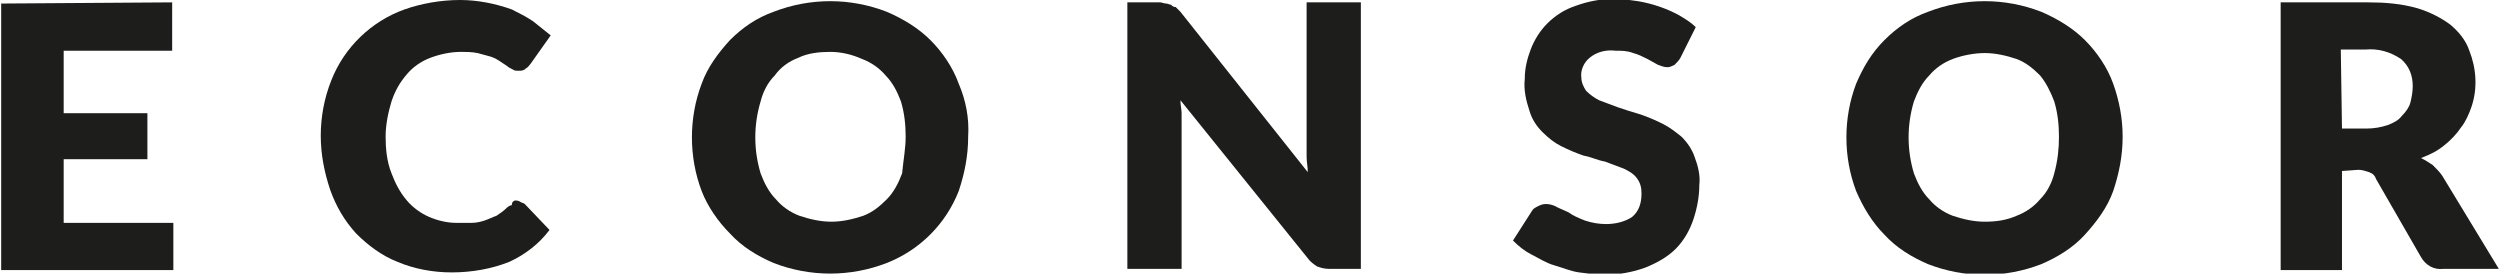
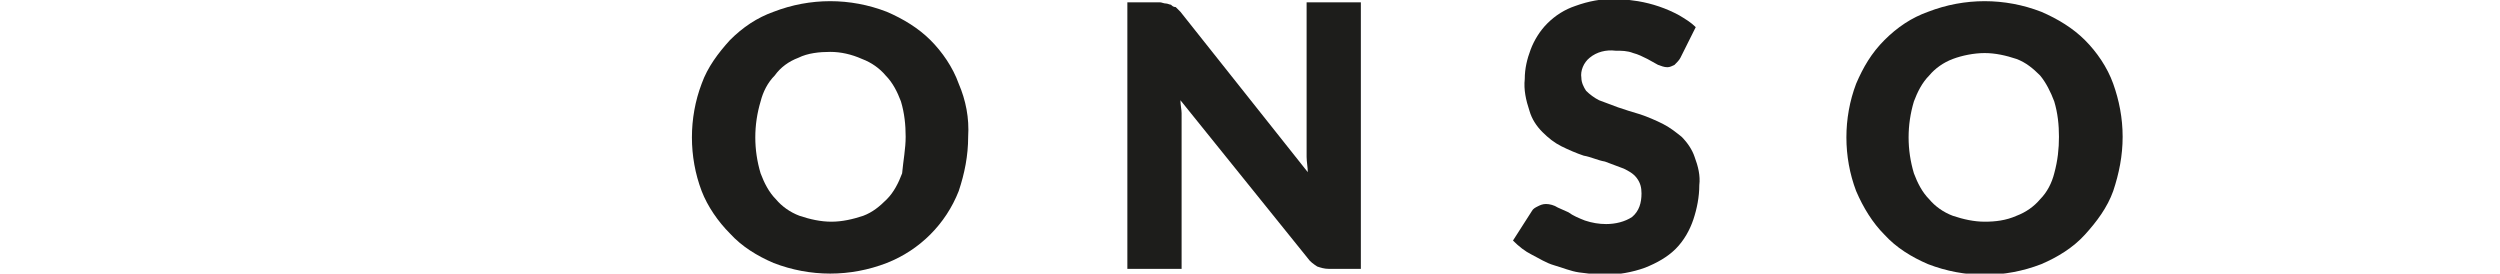
<svg xmlns="http://www.w3.org/2000/svg" version="1.1" id="Ebene_6" x="0px" y="0px" width="212px" height="23.2px" viewBox="0 0 212 23.2" style="enable-background:new 0 0 212 23.2;" xml:space="preserve">
  <style type="text/css">
	.st0{fill:#1D1D1B;}
</style>
  <g>
-     <path class="st0" d="M14.6,0.2v4.1H5.4v5.3h7.1v3.9H5.4v5.4h9.3v4H0.1V0.3L14.6,0.2L14.6,0.2z" />
-     <path class="st0" d="M43.7,17c0.1,0,0.2,0,0.4,0.1c0.1,0.1,0.3,0.1,0.4,0.2l2.1,2.2c-0.9,1.2-2.1,2.1-3.4,2.7   c-1.5,0.6-3.2,0.9-4.9,0.9c-1.6,0-3.2-0.3-4.6-0.9c-1.3-0.5-2.5-1.4-3.5-2.4c-1-1.1-1.7-2.3-2.2-3.7c-0.5-1.5-0.8-3-0.8-4.6   c0-1.6,0.3-3.2,0.9-4.7c1.1-2.8,3.4-5,6.2-6C35.7,0.3,37.4,0,39,0c1.5,0,3,0.3,4.4,0.8c0.6,0.3,1.2,0.6,1.8,1   c0.5,0.4,1,0.8,1.5,1.2L45,5.4c-0.1,0.1-0.2,0.3-0.4,0.4C44.4,6,44.2,6,44,6c-0.2,0-0.4,0-0.5-0.1c-0.2-0.1-0.4-0.2-0.5-0.3   l-0.6-0.4c-0.3-0.2-0.5-0.3-0.8-0.4c-0.4-0.1-0.7-0.2-1.1-0.3c-0.5-0.1-1-0.1-1.4-0.1c-0.9,0-1.8,0.2-2.6,0.5   c-0.8,0.3-1.5,0.8-2,1.4c-0.6,0.7-1,1.4-1.3,2.3c-0.3,1-0.5,2-0.5,3c0,1,0.1,2.1,0.5,3.1c0.3,0.8,0.7,1.6,1.3,2.3   c0.5,0.6,1.2,1.1,1.9,1.4c0.7,0.3,1.5,0.5,2.3,0.5c0.4,0,0.9,0,1.3,0c0.4,0,0.8-0.1,1.1-0.2c0.3-0.1,0.7-0.3,1-0.4   c0.3-0.2,0.6-0.4,0.9-0.7c0.1-0.1,0.3-0.2,0.4-0.2C43.4,17.1,43.6,17,43.7,17z" />
    <path class="st0" d="M82.1,11.6c0,1.6-0.3,3.1-0.8,4.6c-1.1,2.8-3.3,5-6.1,6.1c-3.1,1.2-6.5,1.2-9.6,0c-1.4-0.6-2.7-1.4-3.7-2.5   c-1-1-1.9-2.3-2.4-3.6c-1.1-2.9-1.1-6.2,0-9.1c0.5-1.4,1.4-2.6,2.4-3.7c1.1-1.1,2.3-1.9,3.7-2.4c3.1-1.2,6.5-1.2,9.6,0   c1.4,0.6,2.7,1.4,3.7,2.4c1,1,1.9,2.3,2.4,3.7C81.9,8.5,82.2,10,82.1,11.6z M76.8,11.6c0-1-0.1-2-0.4-3c-0.3-0.8-0.7-1.6-1.3-2.2   c-0.5-0.6-1.2-1.1-2-1.4c-0.9-0.4-1.8-0.6-2.7-0.6c-0.9,0-1.9,0.1-2.7,0.5c-0.8,0.3-1.5,0.8-2,1.5c-0.6,0.6-1,1.4-1.2,2.2   c-0.6,2-0.6,4.1,0,6.1c0.3,0.8,0.7,1.6,1.3,2.2c0.5,0.6,1.2,1.1,2,1.4c0.9,0.3,1.8,0.5,2.7,0.5c0.9,0,1.8-0.2,2.7-0.5   c0.8-0.3,1.4-0.8,2-1.4c0.6-0.6,1-1.4,1.3-2.2C76.6,13.6,76.8,12.6,76.8,11.6z" />
    <path class="st0" d="M98.9,0.3c0.1,0,0.3,0.1,0.4,0.1c0.1,0.1,0.2,0.2,0.4,0.2c0.1,0.1,0.3,0.3,0.4,0.4l10.8,13.6   c0-0.4-0.1-0.9-0.1-1.3c0-0.4,0-0.8,0-1.1v-12h4.6v22.6h-2.7c-0.4,0-0.7-0.1-1-0.2c-0.3-0.2-0.6-0.4-0.8-0.7L100.1,8.5   c0,0.4,0.1,0.8,0.1,1.1c0,0.3,0,0.7,0,1.1v12.1h-4.6V0.2h2.8C98.5,0.2,98.7,0.3,98.9,0.3z" />
    <path class="st0" d="M142.5,4.9c-0.1,0.2-0.3,0.4-0.5,0.6c-0.2,0.1-0.4,0.2-0.6,0.2c-0.3,0-0.5-0.1-0.8-0.2l-0.9-0.5   c-0.4-0.2-0.8-0.4-1.2-0.5c-0.5-0.2-1-0.2-1.5-0.2c-0.8-0.1-1.6,0.1-2.2,0.6c-0.5,0.4-0.8,1.1-0.7,1.7c0,0.4,0.2,0.8,0.4,1.1   c0.3,0.3,0.7,0.6,1.1,0.8c0.5,0.2,1.1,0.4,1.6,0.6c0.6,0.2,1.2,0.4,1.9,0.6c0.6,0.2,1.3,0.5,1.9,0.8c0.6,0.3,1.1,0.7,1.6,1.1   c0.5,0.5,0.9,1.1,1.1,1.7c0.3,0.8,0.5,1.6,0.4,2.4c0,1-0.2,2-0.5,2.9c-0.3,0.9-0.8,1.8-1.5,2.5c-0.7,0.7-1.6,1.2-2.6,1.6   c-1.1,0.4-2.3,0.6-3.4,0.6c-0.7,0-1.4-0.1-2.2-0.2c-0.7-0.1-1.4-0.4-2.1-0.6c-0.7-0.2-1.3-0.6-1.9-0.9c-0.6-0.3-1.1-0.7-1.6-1.2   l1.6-2.5c0.1-0.2,0.3-0.3,0.5-0.4c0.2-0.1,0.4-0.2,0.7-0.2c0.3,0,0.7,0.1,1,0.3L133,18c0.4,0.3,0.9,0.5,1.4,0.7   c0.6,0.2,1.2,0.3,1.8,0.3c0.8,0,1.6-0.2,2.2-0.6c0.6-0.5,0.8-1.2,0.8-2c0-0.5-0.1-0.9-0.4-1.3c-0.3-0.4-0.7-0.6-1.1-0.8   c-0.5-0.2-1.1-0.4-1.6-0.6c-0.6-0.1-1.2-0.4-1.8-0.5c-0.6-0.2-1.3-0.5-1.9-0.8c-0.6-0.3-1.1-0.7-1.6-1.2c-0.5-0.5-0.9-1.1-1.1-1.8   c-0.3-0.9-0.5-1.8-0.4-2.7c0-0.9,0.2-1.7,0.5-2.5c0.3-0.8,0.8-1.6,1.4-2.2c0.7-0.7,1.5-1.2,2.4-1.5c1.1-0.4,2.2-0.6,3.3-0.6   c0.7,0,1.3,0.1,2,0.2c1.2,0.2,2.4,0.6,3.5,1.2c0.5,0.3,1,0.6,1.4,1L142.5,4.9z" />
    <path class="st0" d="M180,11.6c0,1.6-0.3,3.1-0.8,4.6c-0.5,1.4-1.4,2.6-2.4,3.7c-1,1.1-2.3,1.9-3.7,2.5c-3.1,1.2-6.5,1.2-9.6,0   c-1.4-0.6-2.7-1.4-3.7-2.5c-1-1-1.8-2.3-2.4-3.7c-1.1-2.9-1.1-6.2,0-9.1c0.6-1.4,1.3-2.6,2.4-3.7c1.1-1.1,2.3-1.9,3.7-2.4   c3.1-1.2,6.5-1.2,9.6,0c1.4,0.6,2.7,1.4,3.7,2.4c1,1,1.9,2.3,2.4,3.7C179.7,8.5,180,10,180,11.6z M174.6,11.6c0-1-0.1-2-0.4-3   c-0.3-0.8-0.7-1.6-1.2-2.2c-0.6-0.6-1.2-1.1-2-1.4c-0.9-0.3-1.8-0.5-2.7-0.5c-0.9,0-1.9,0.2-2.7,0.5c-0.8,0.3-1.5,0.8-2,1.4   c-0.6,0.6-1,1.4-1.3,2.2c-0.6,2-0.6,4.1,0,6.1c0.3,0.8,0.7,1.6,1.3,2.2c0.5,0.6,1.2,1.1,2,1.4c0.9,0.3,1.8,0.5,2.7,0.5   c0.9,0,1.8-0.1,2.7-0.5c0.8-0.3,1.5-0.8,2-1.4c0.6-0.6,1-1.4,1.2-2.2C174.5,13.6,174.6,12.6,174.6,11.6L174.6,11.6z" />
-     <path class="st0" d="M198.6,14.5v8.4h-5.2V0.2h7.4c1.4,0,2.8,0.1,4.2,0.5c1,0.3,2,0.8,2.8,1.4c0.7,0.6,1.3,1.3,1.6,2.2   c0.6,1.5,0.7,3.2,0.2,4.7c-0.2,0.6-0.5,1.3-0.9,1.8c-0.4,0.6-0.9,1.1-1.4,1.5c-0.6,0.5-1.2,0.8-2,1.1c0.4,0.2,0.7,0.4,1,0.6   c0.3,0.3,0.6,0.6,0.8,0.9l4.8,7.9h-4.7c-0.8,0.1-1.5-0.3-1.9-1l-3.8-6.6c-0.1-0.3-0.3-0.5-0.6-0.6c-0.3-0.1-0.6-0.2-0.9-0.2   L198.6,14.5L198.6,14.5z M198.6,10.9h2.1c0.6,0,1.2-0.1,1.8-0.3c0.5-0.2,0.9-0.4,1.2-0.8c0.3-0.3,0.6-0.7,0.7-1.1   c0.1-0.4,0.2-0.9,0.2-1.4c0-0.9-0.3-1.7-1-2.3c-0.9-0.6-1.9-0.9-3-0.8h-2.1L198.6,10.9L198.6,10.9L198.6,10.9z" />
  </g>
</svg>